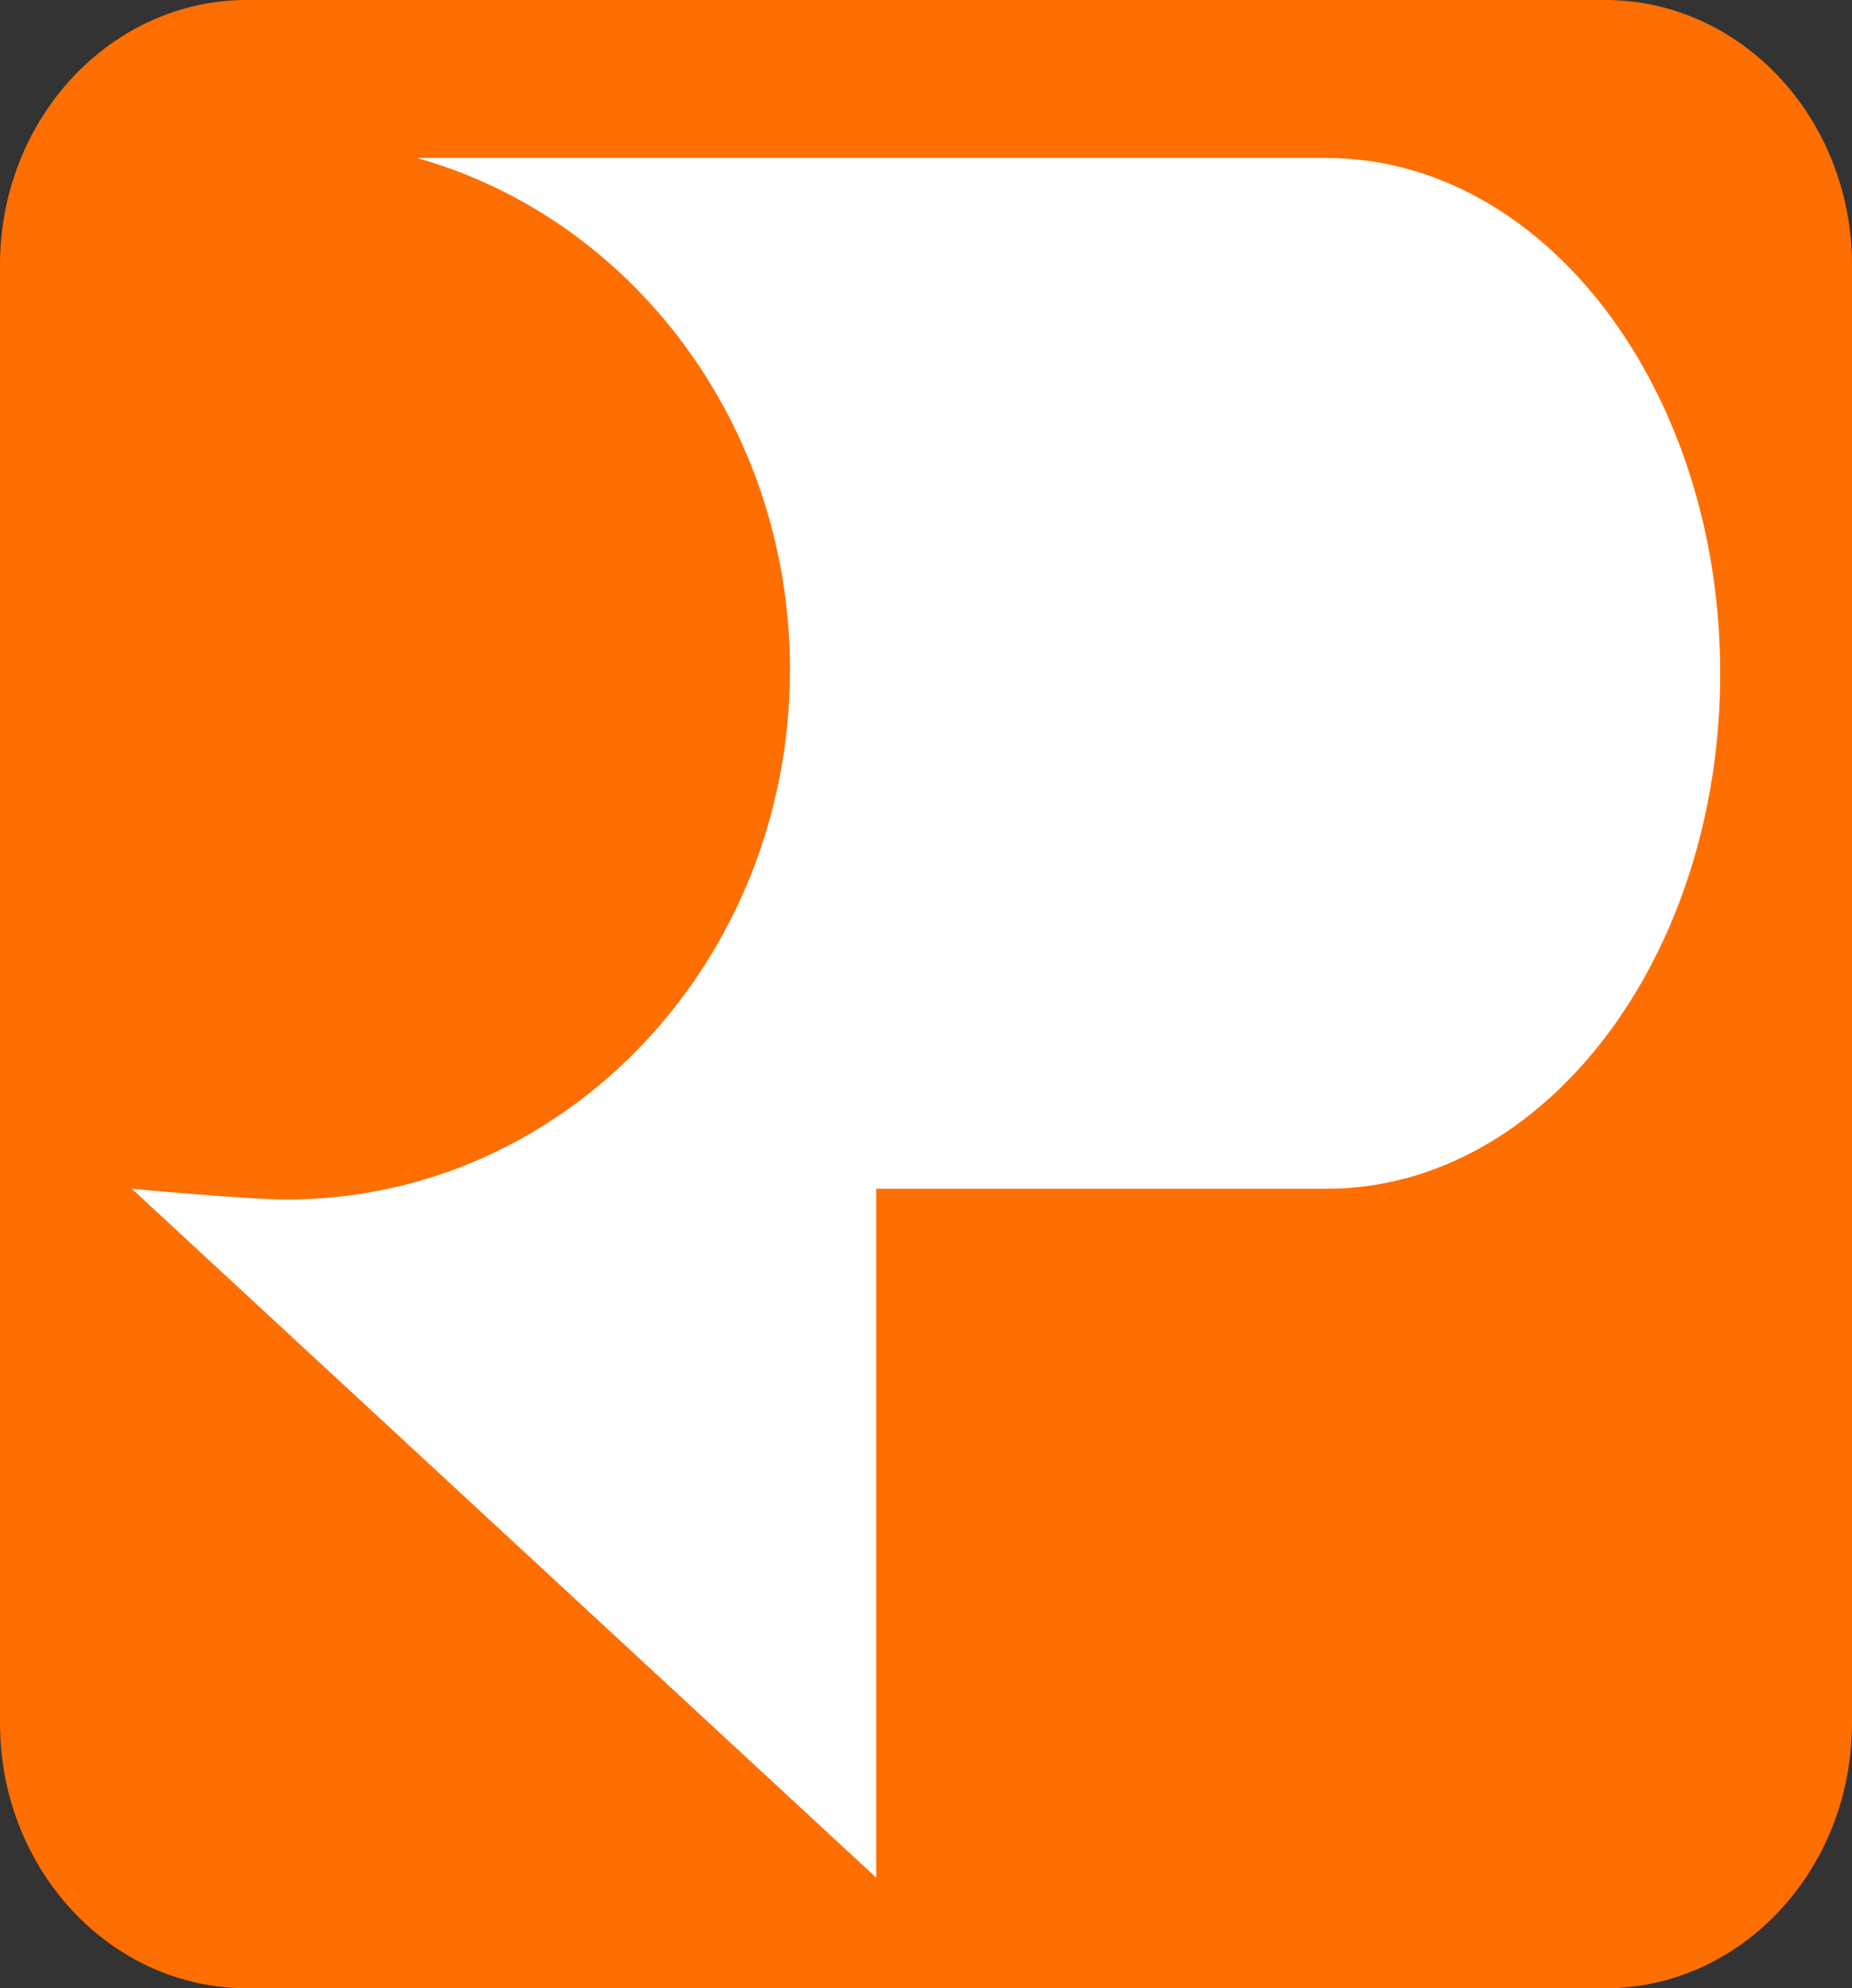
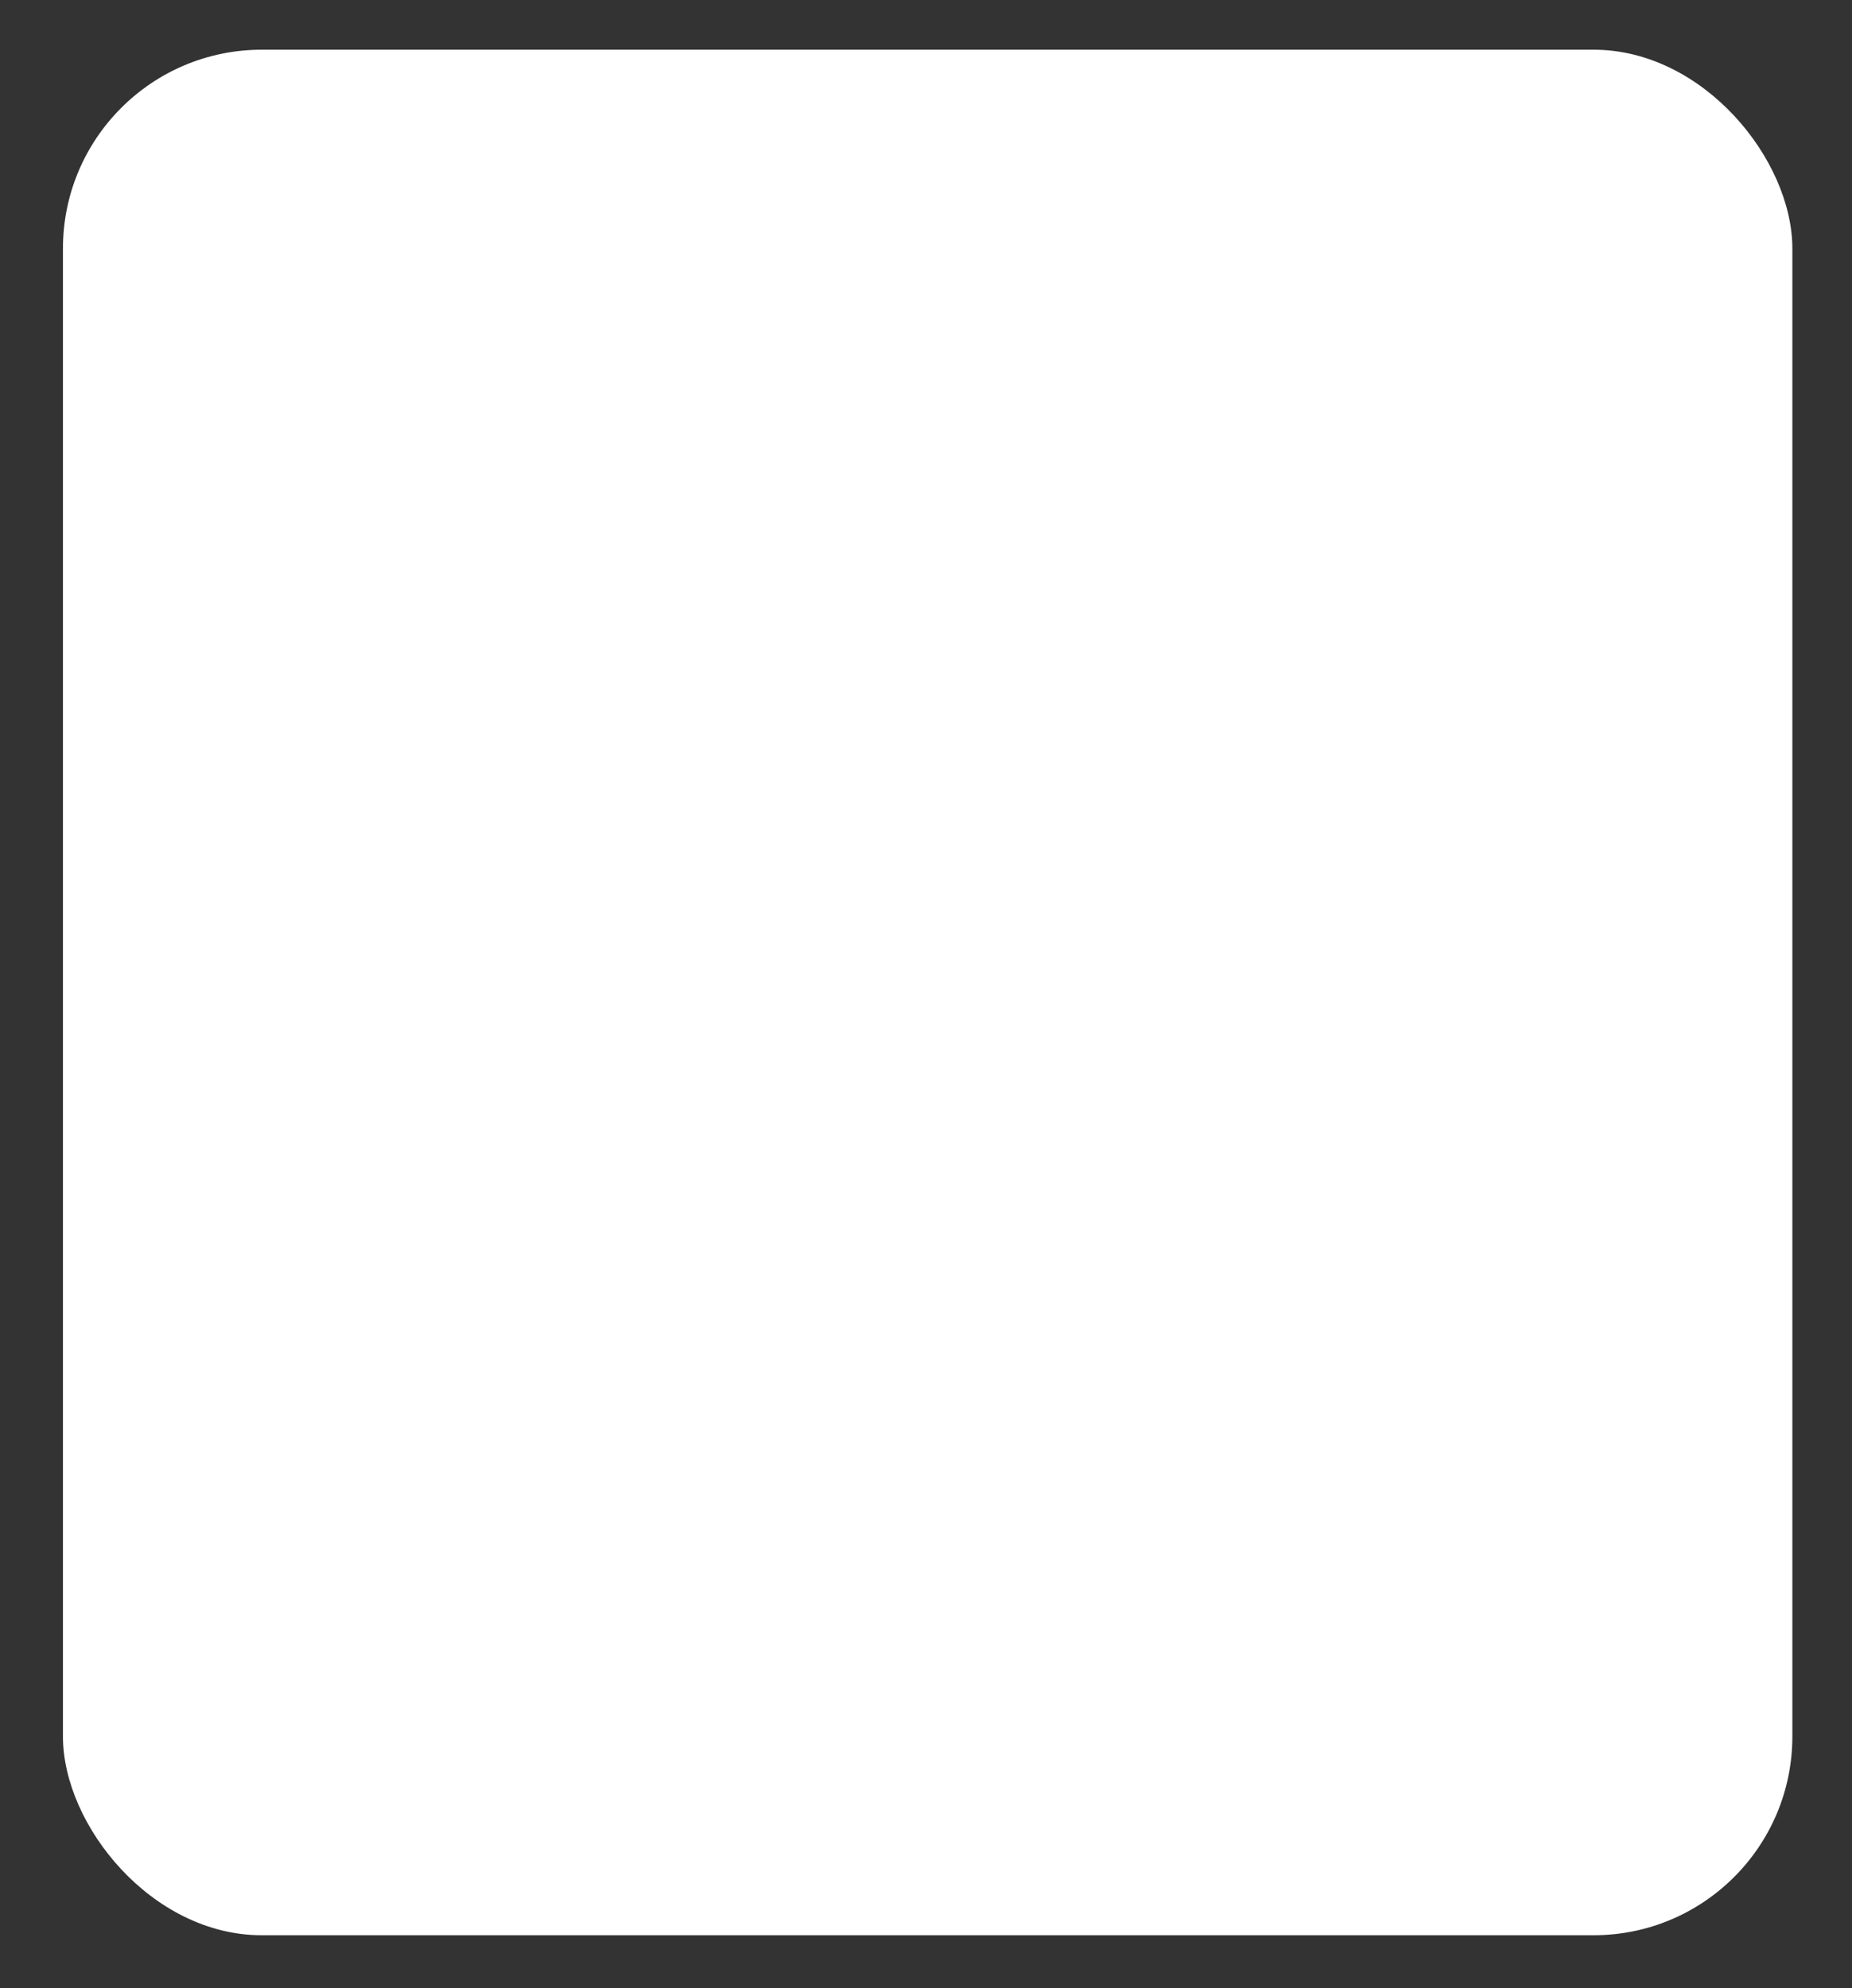
<svg xmlns="http://www.w3.org/2000/svg" version="1.1" width="559px" height="600px">
  <rect width="100%" height="100%" fill="#333333" stroke="none" />
  <svg width="559px" height="600px" viewBox="0 0 559 600" version="1.1">
    <title>Group</title>
    <g id="SvgjsG1007" stroke="none" stroke-width="1" fill="none" fill-rule="evenodd">
      <g id="SvgjsG1006" transform="translate(0, 0)">
        <rect id="SvgjsRect1005" fill="#FFFFFF" x="19" y="15" width="522" height="569" rx="60" />
-         <path d="M400.363,47.668 L125.847,47.668 C190.687,65.861 238.44,128.119 238.44,202.131 C238.44,290.394 170.489,361.955 86.689,361.955 C74.128,361.955 39.777,358.736 39.777,358.736 L264.476,566.612 L264.476,358.736 L400.363,358.736 C466.014,358.736 519.222,289.095 519.222,203.195 C519.222,117.295 466.014,47.668 400.363,47.668 M74.541,0 L484.472,0 C525.635,0 558.999,35.825 558.999,80.008 L558.999,520.007 C558.999,564.19 525.635,600 484.472,600 L74.541,600 C33.378,600 0,564.19 0,520.007 L0,80.008 C0,35.825 33.378,0 74.541,0" id="SvgjsPath1004" fill="#FF6E00" />
      </g>
    </g>
  </svg>
  <style>@media (prefers-color-scheme: light) { :root { filter: none; } }
@media (prefers-color-scheme: dark) { :root { filter: none; } }
</style>
</svg>